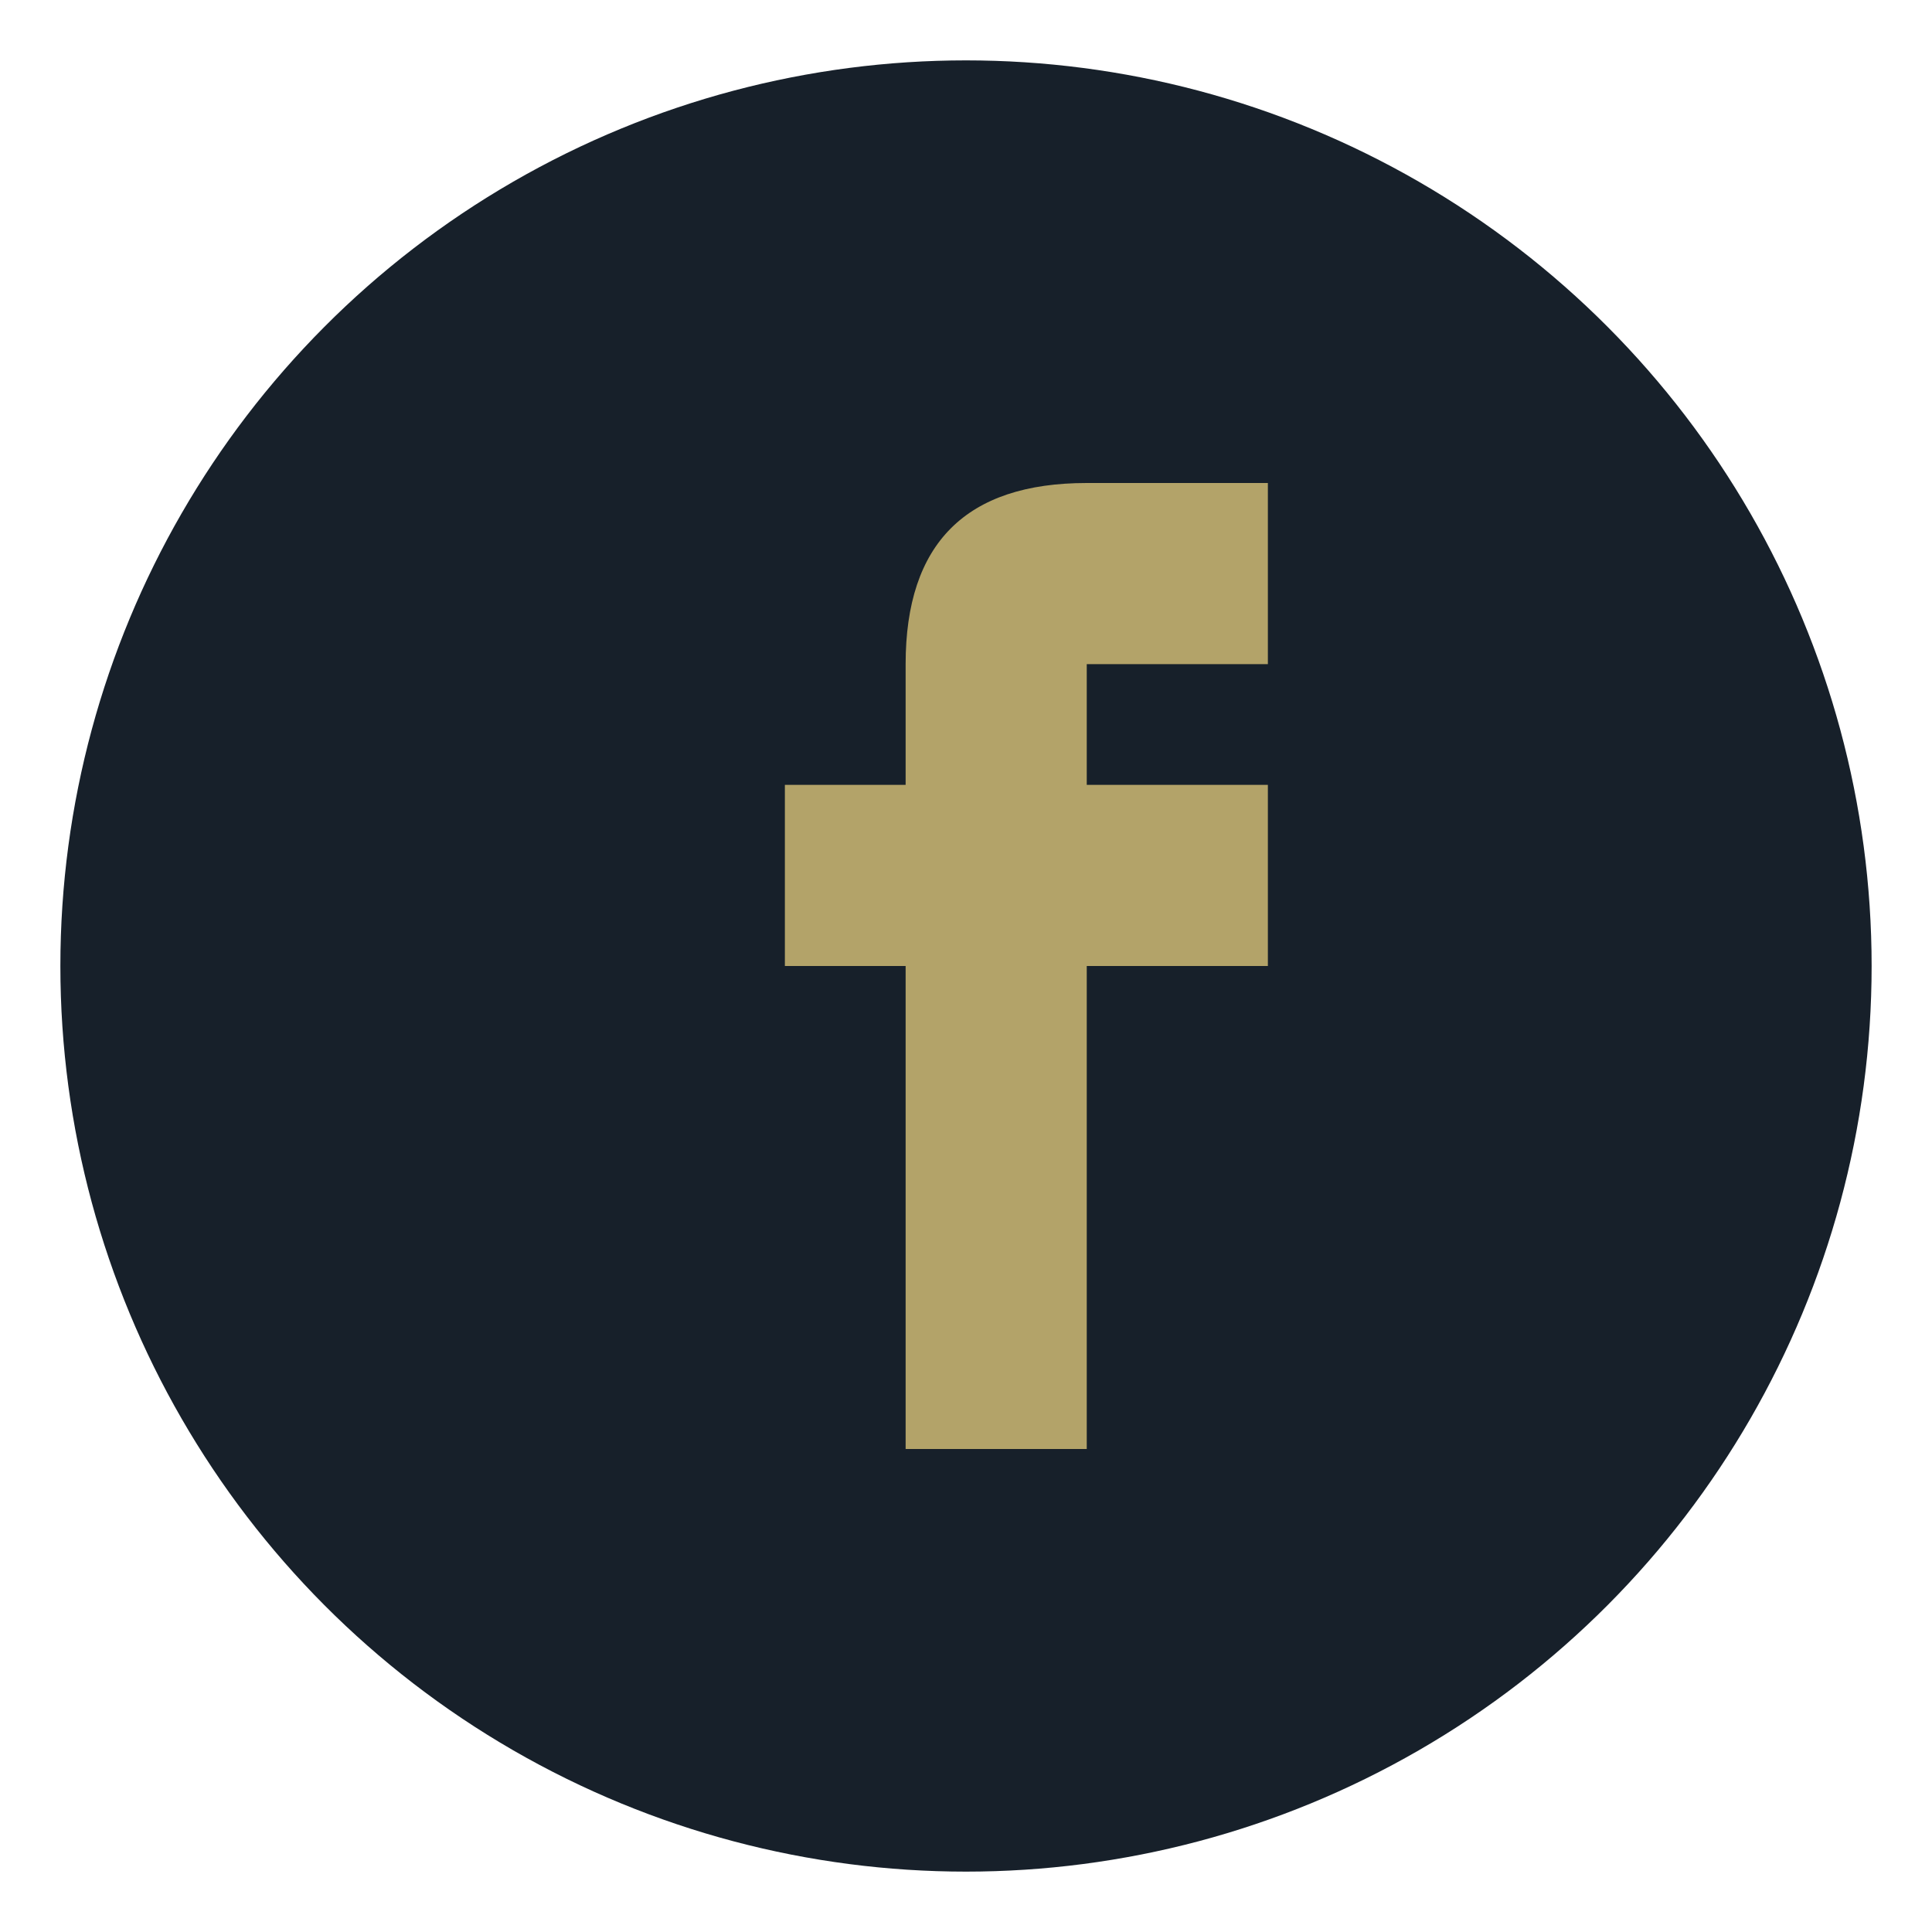
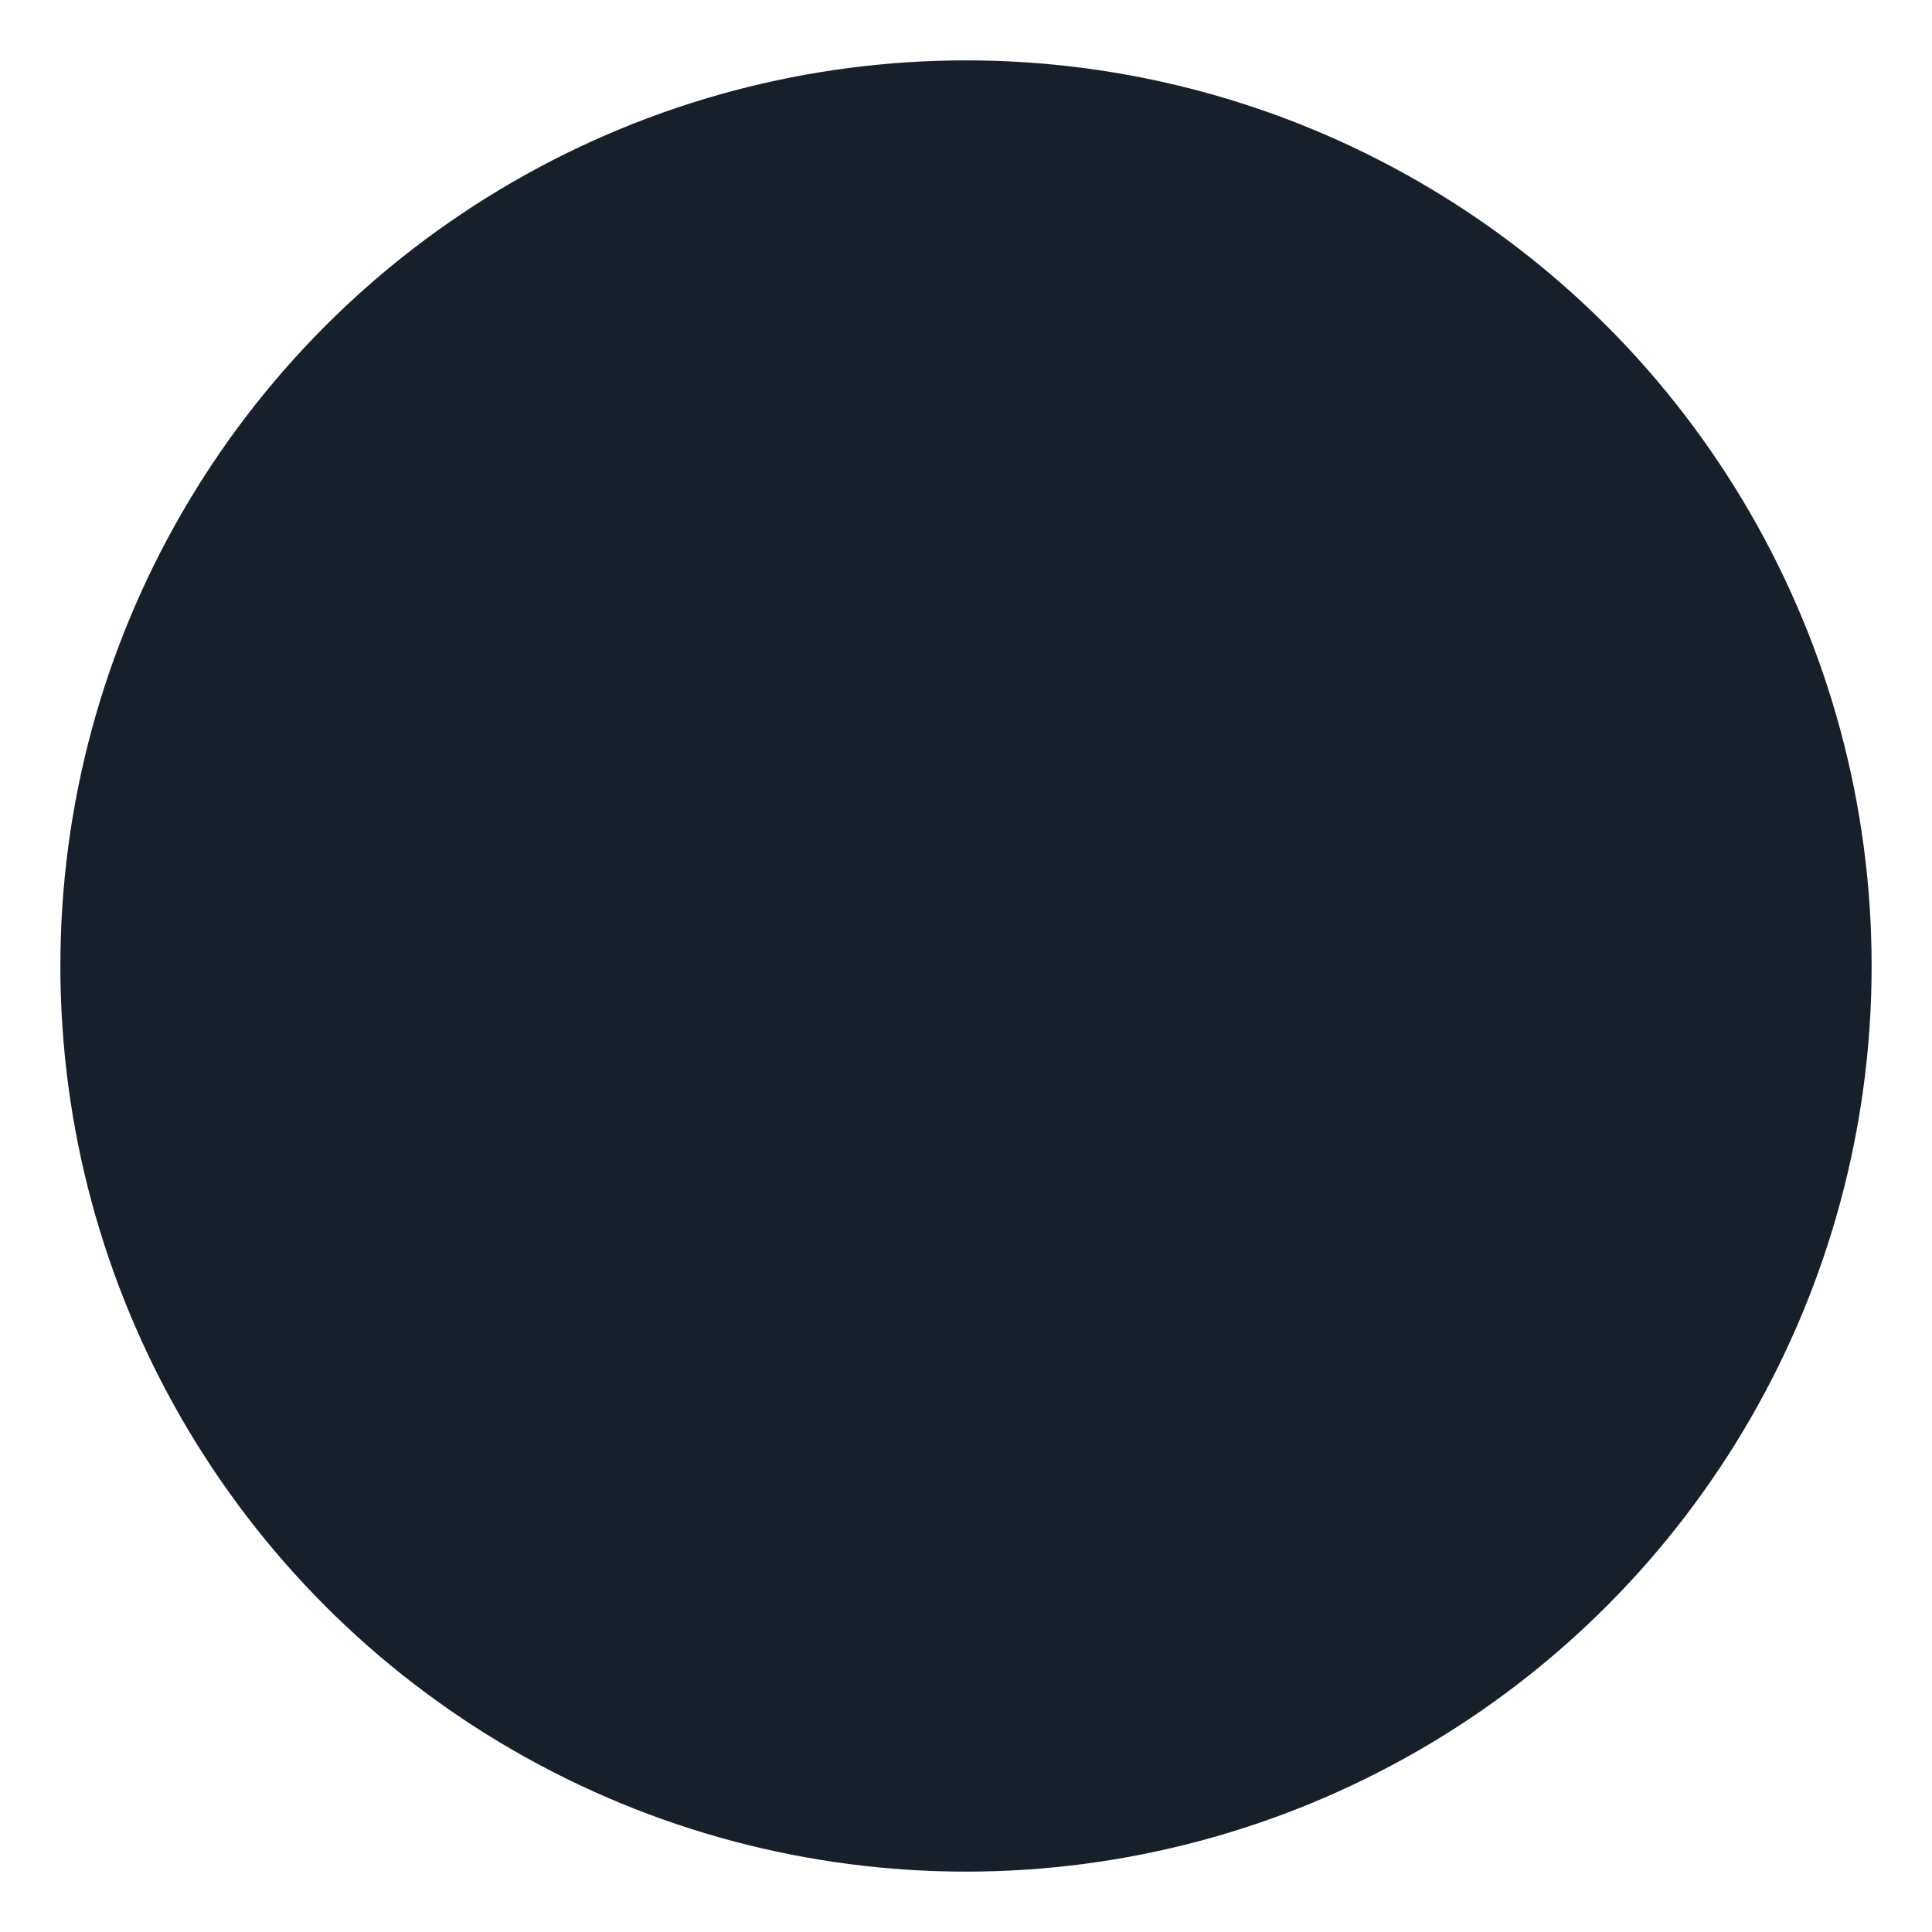
<svg xmlns="http://www.w3.org/2000/svg" width="32" height="32" viewBox="0 0 32 32">
  <circle cx="16" cy="16" r="15" fill="#17202A" />
-   <path d="M15 24v-8h-2v-3h2v-2c0-2 1-3 3-3h3v3h-3v2h3v3h-3v8z" fill="#B3A369" />
</svg>